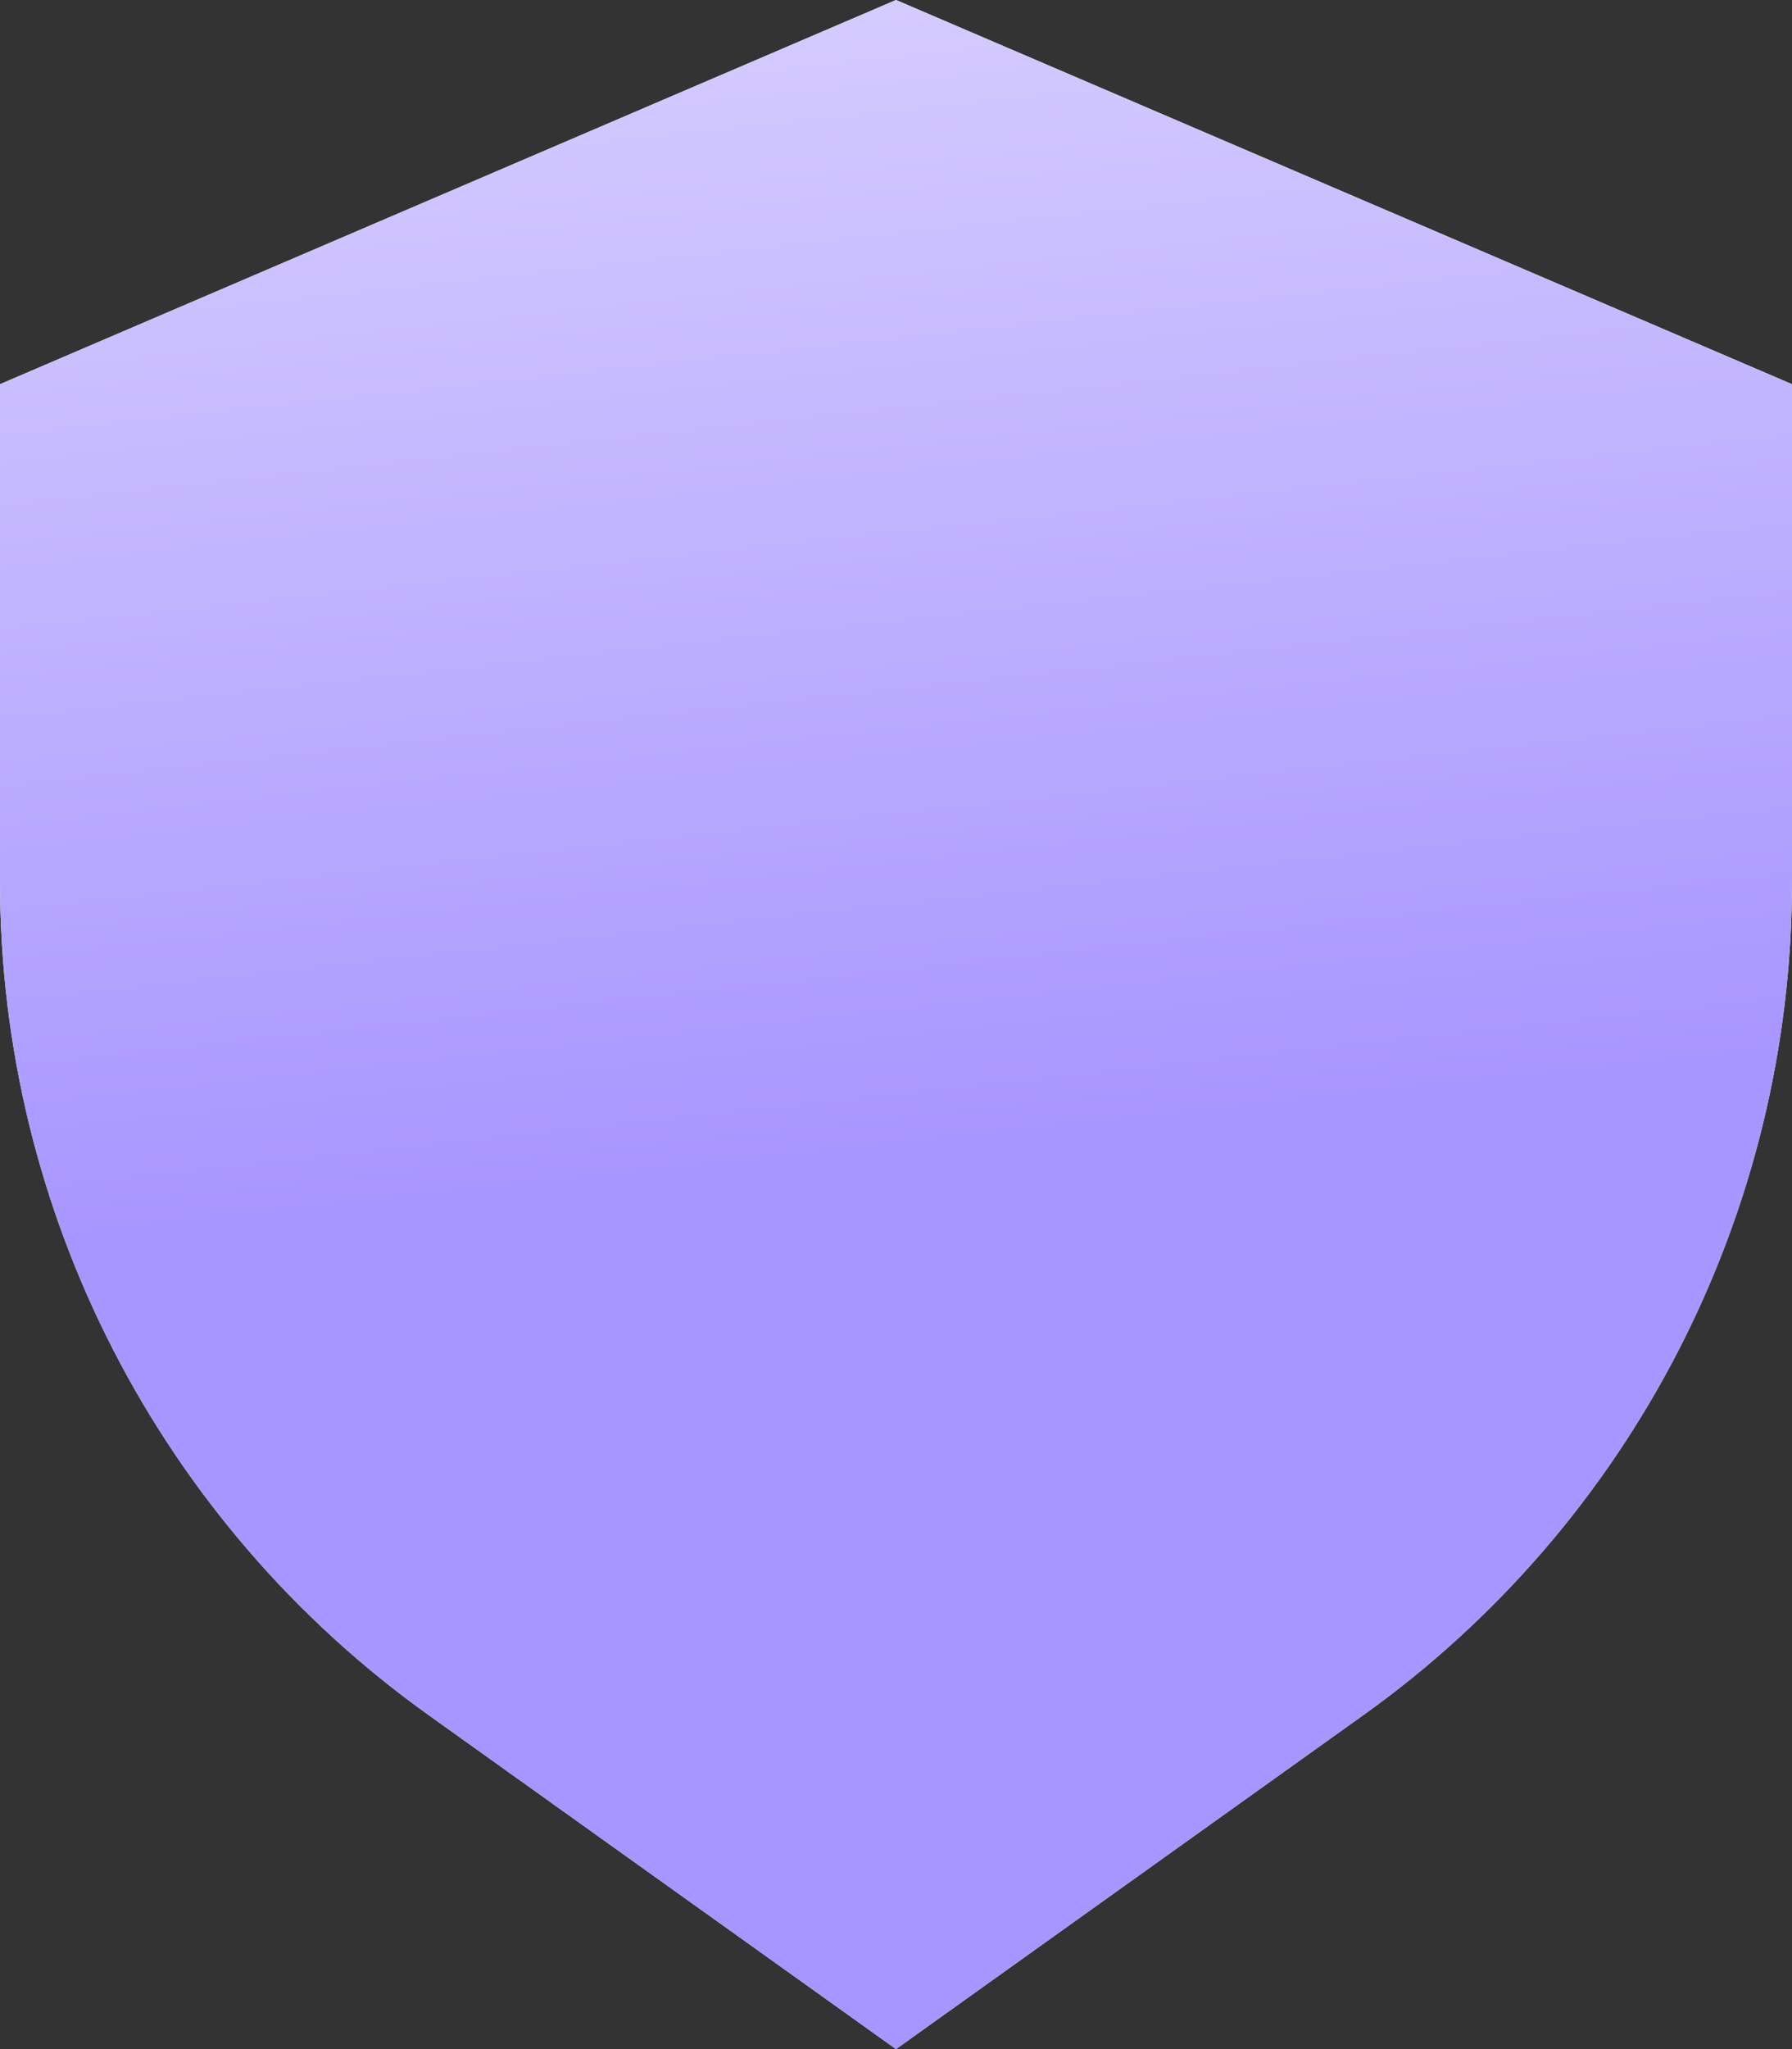
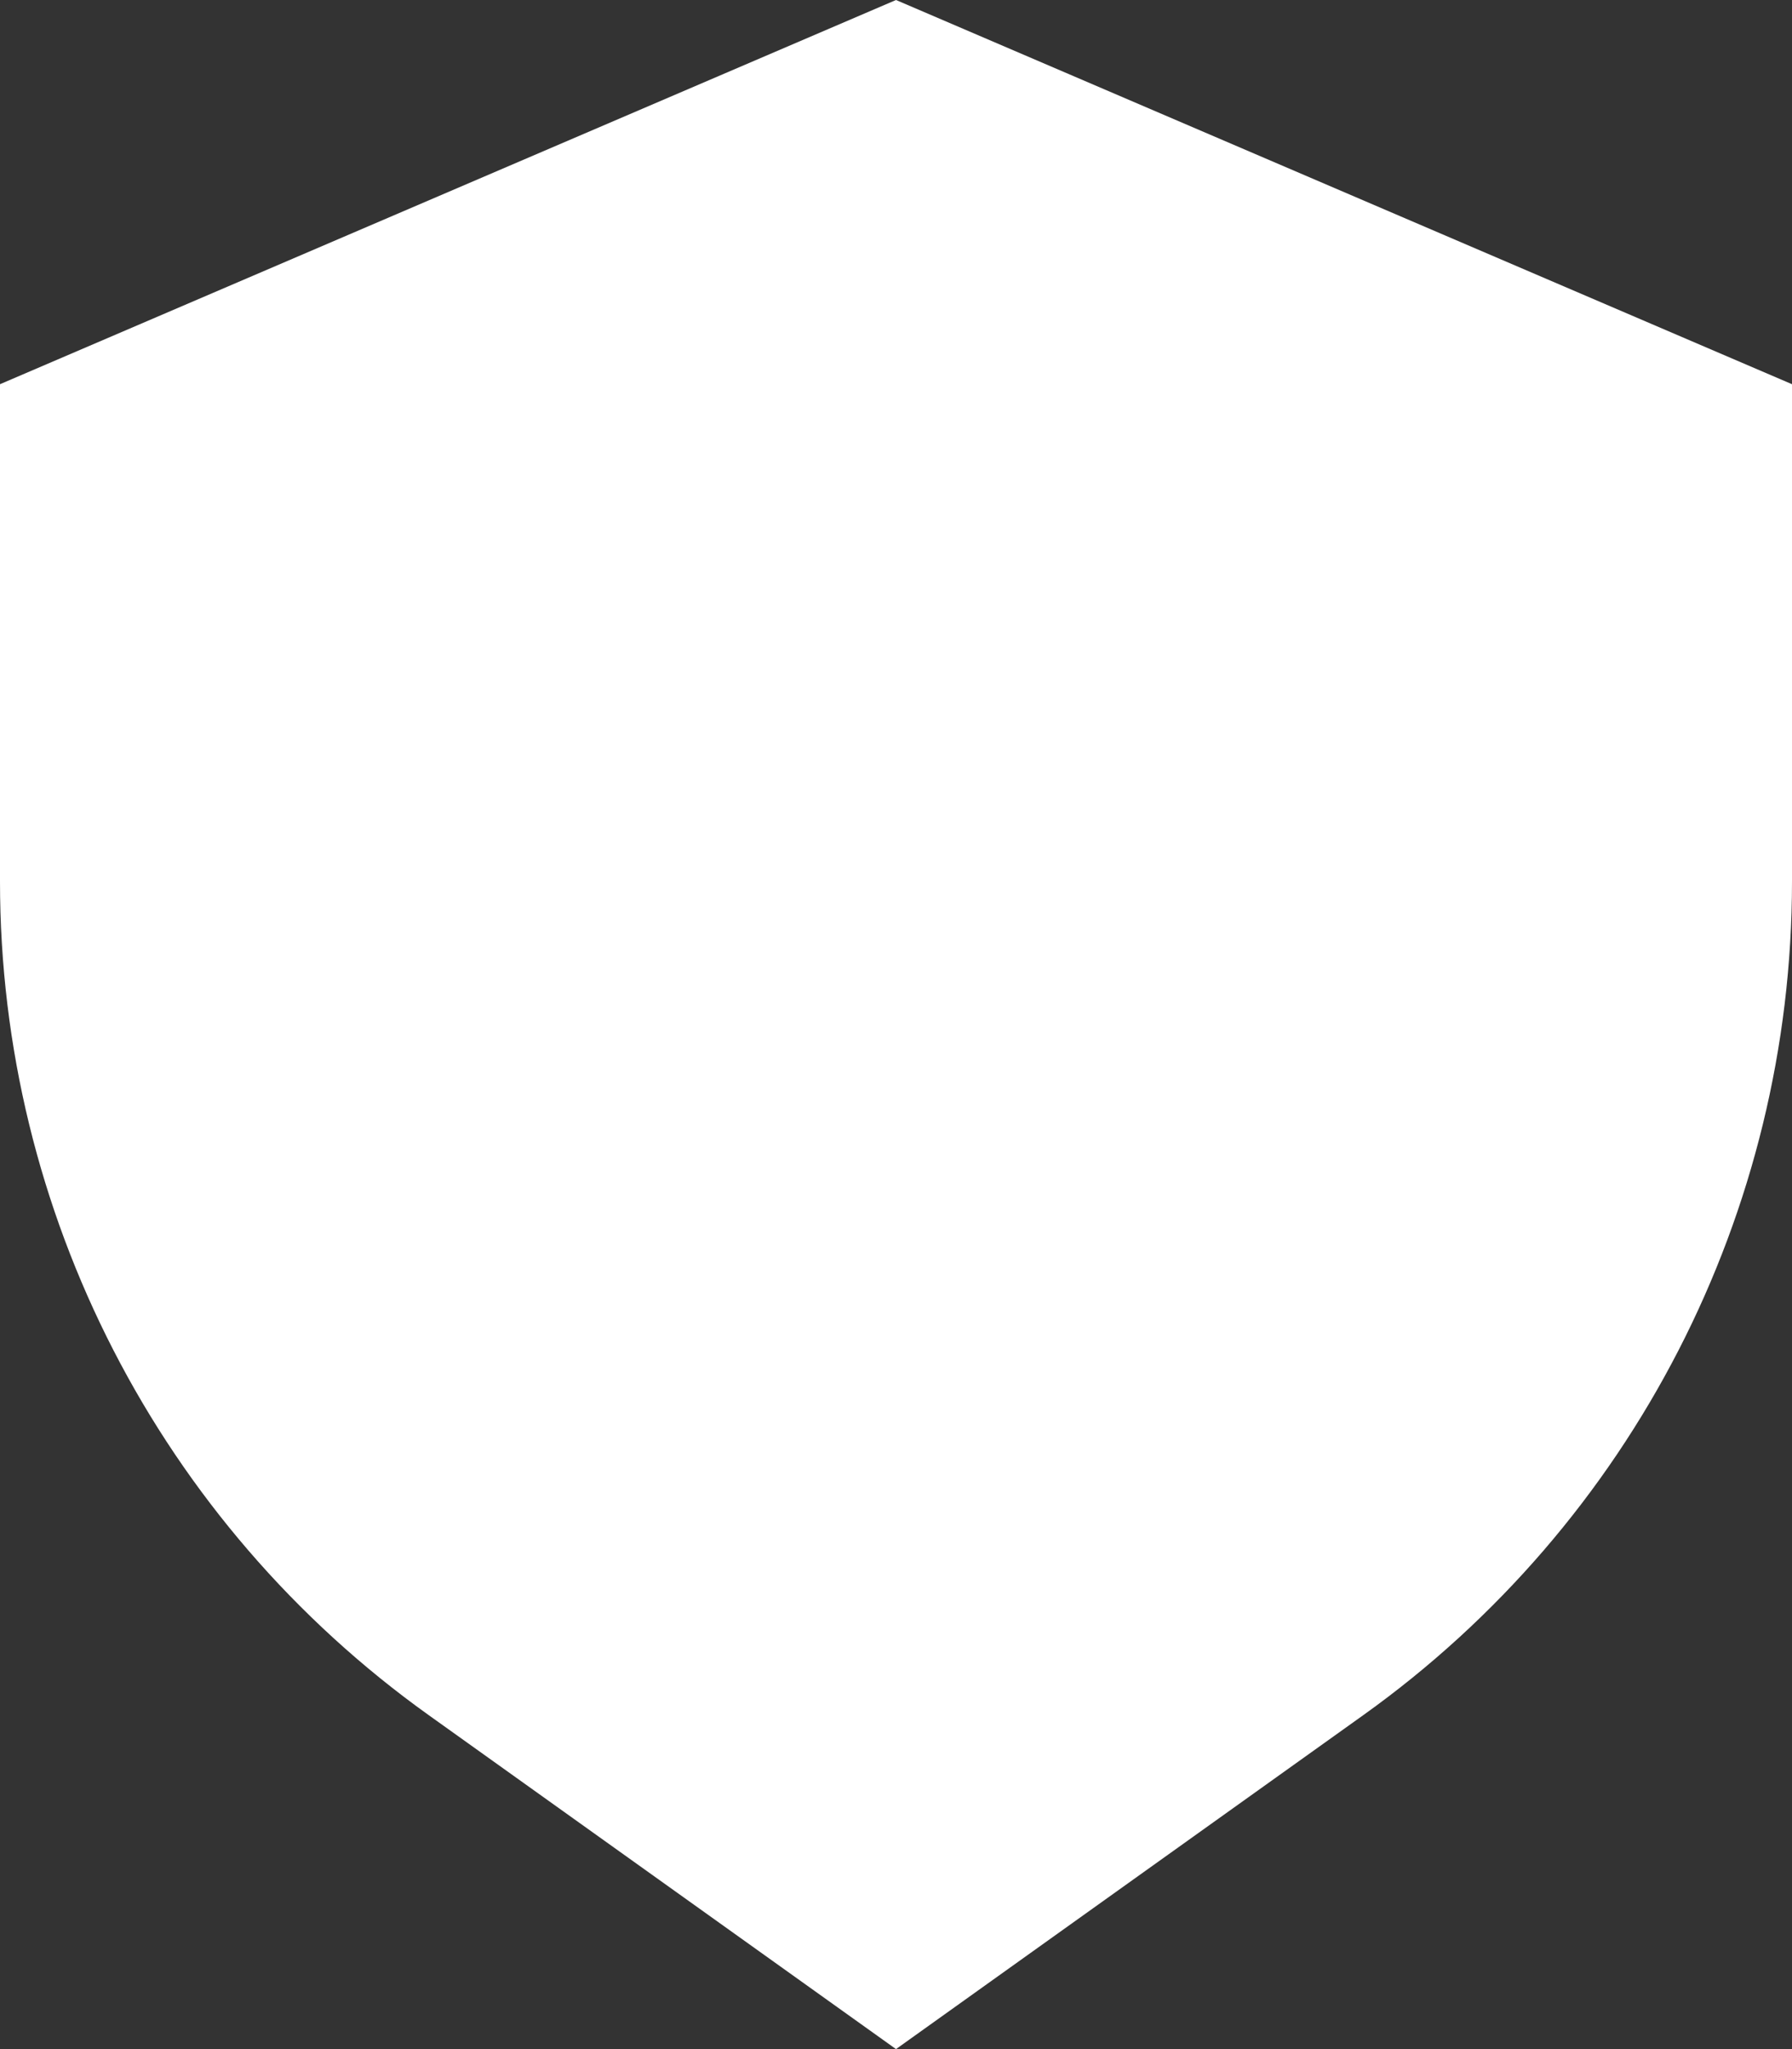
<svg xmlns="http://www.w3.org/2000/svg" width="49" height="56" viewBox="0 0 49 56" fill="none">
  <rect x="0" y="0" width="49" height="56" fill="#333333" stroke="none" />
  <path d="M11.725 46.875L24.5 56L37.275 46.875C44.633 41.619 49 33.133 49 24.091V10.5L24.5 0L0 10.5V24.091C0 33.133 4.367 41.619 11.725 46.875Z" fill="white" />
-   <path d="M11.725 46.875L24.5 56L37.275 46.875C44.633 41.619 49 33.133 49 24.091V10.5L24.5 0L0 10.5V24.091C0 33.133 4.367 41.619 11.725 46.875Z" fill="url(#paint0_linear_4531_56397)" />
  <defs>
    <linearGradient id="paint0_linear_4531_56397" x1="9.314" y1="-1.04906e-08" x2="12.866" y2="32.721" gradientUnits="userSpaceOnUse">
      <stop stop-color="#D7CEFF" />
      <stop offset="1" stop-color="#A896FF" />
    </linearGradient>
  </defs>
</svg>